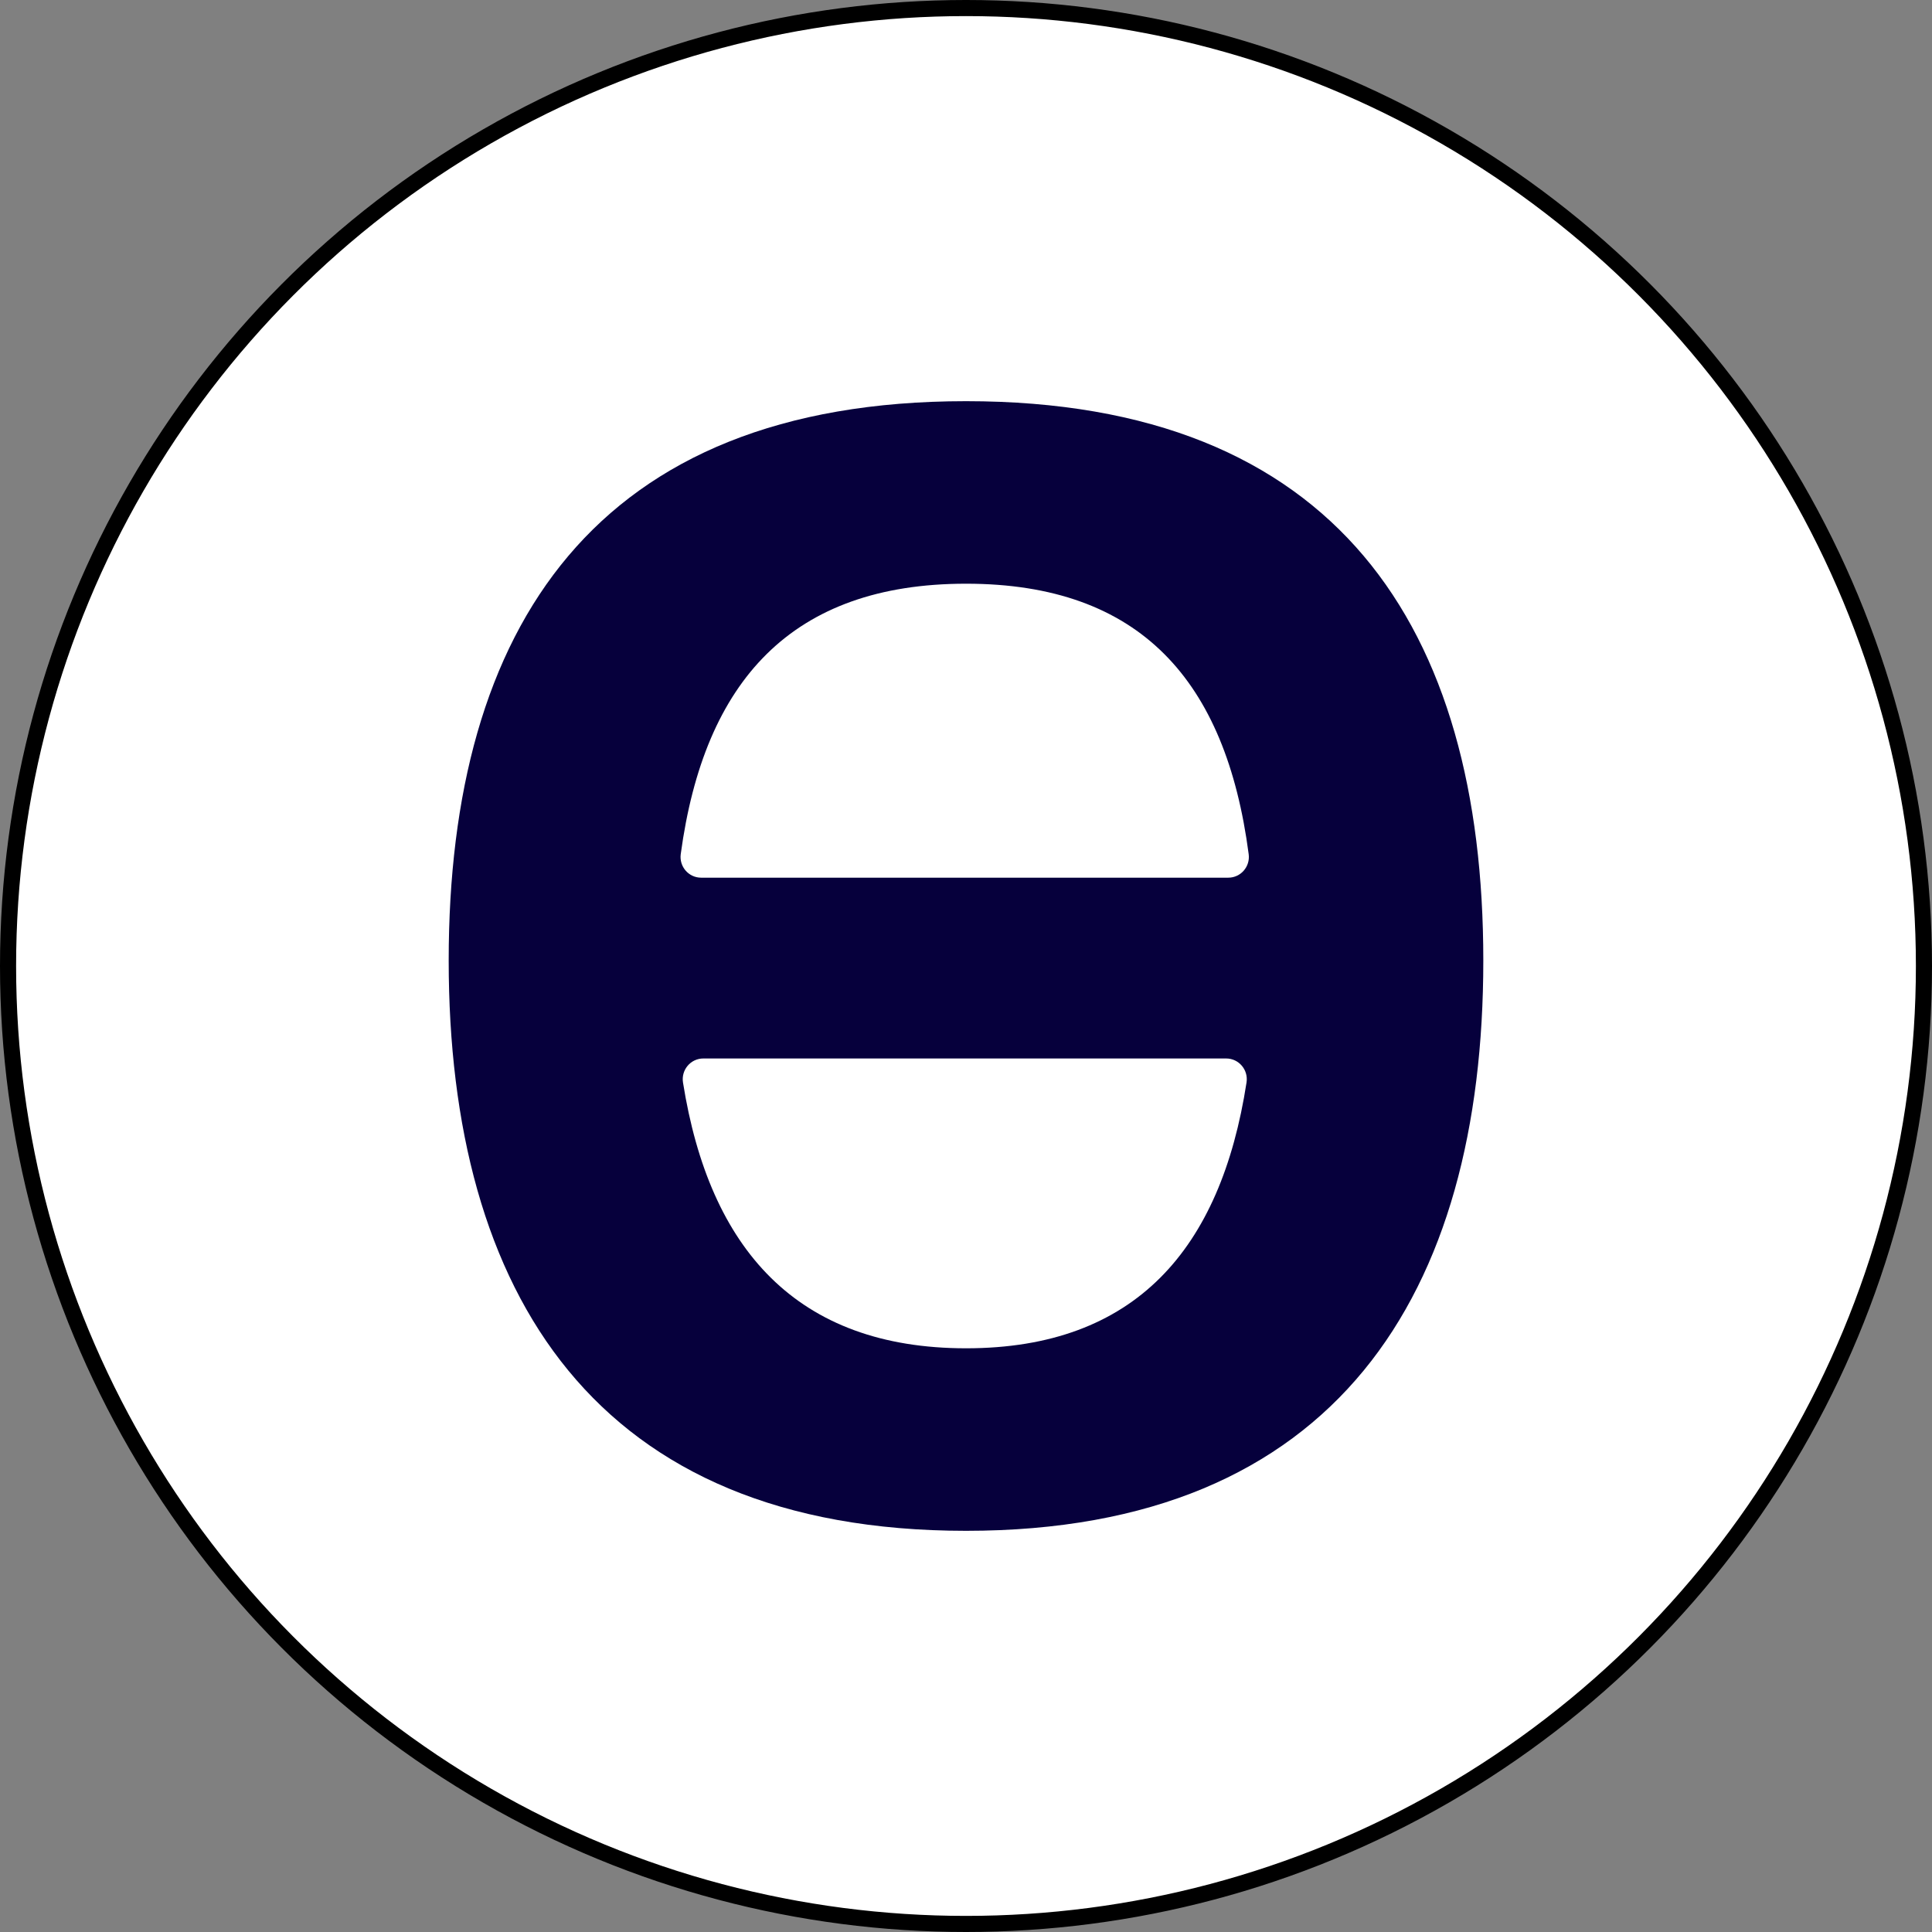
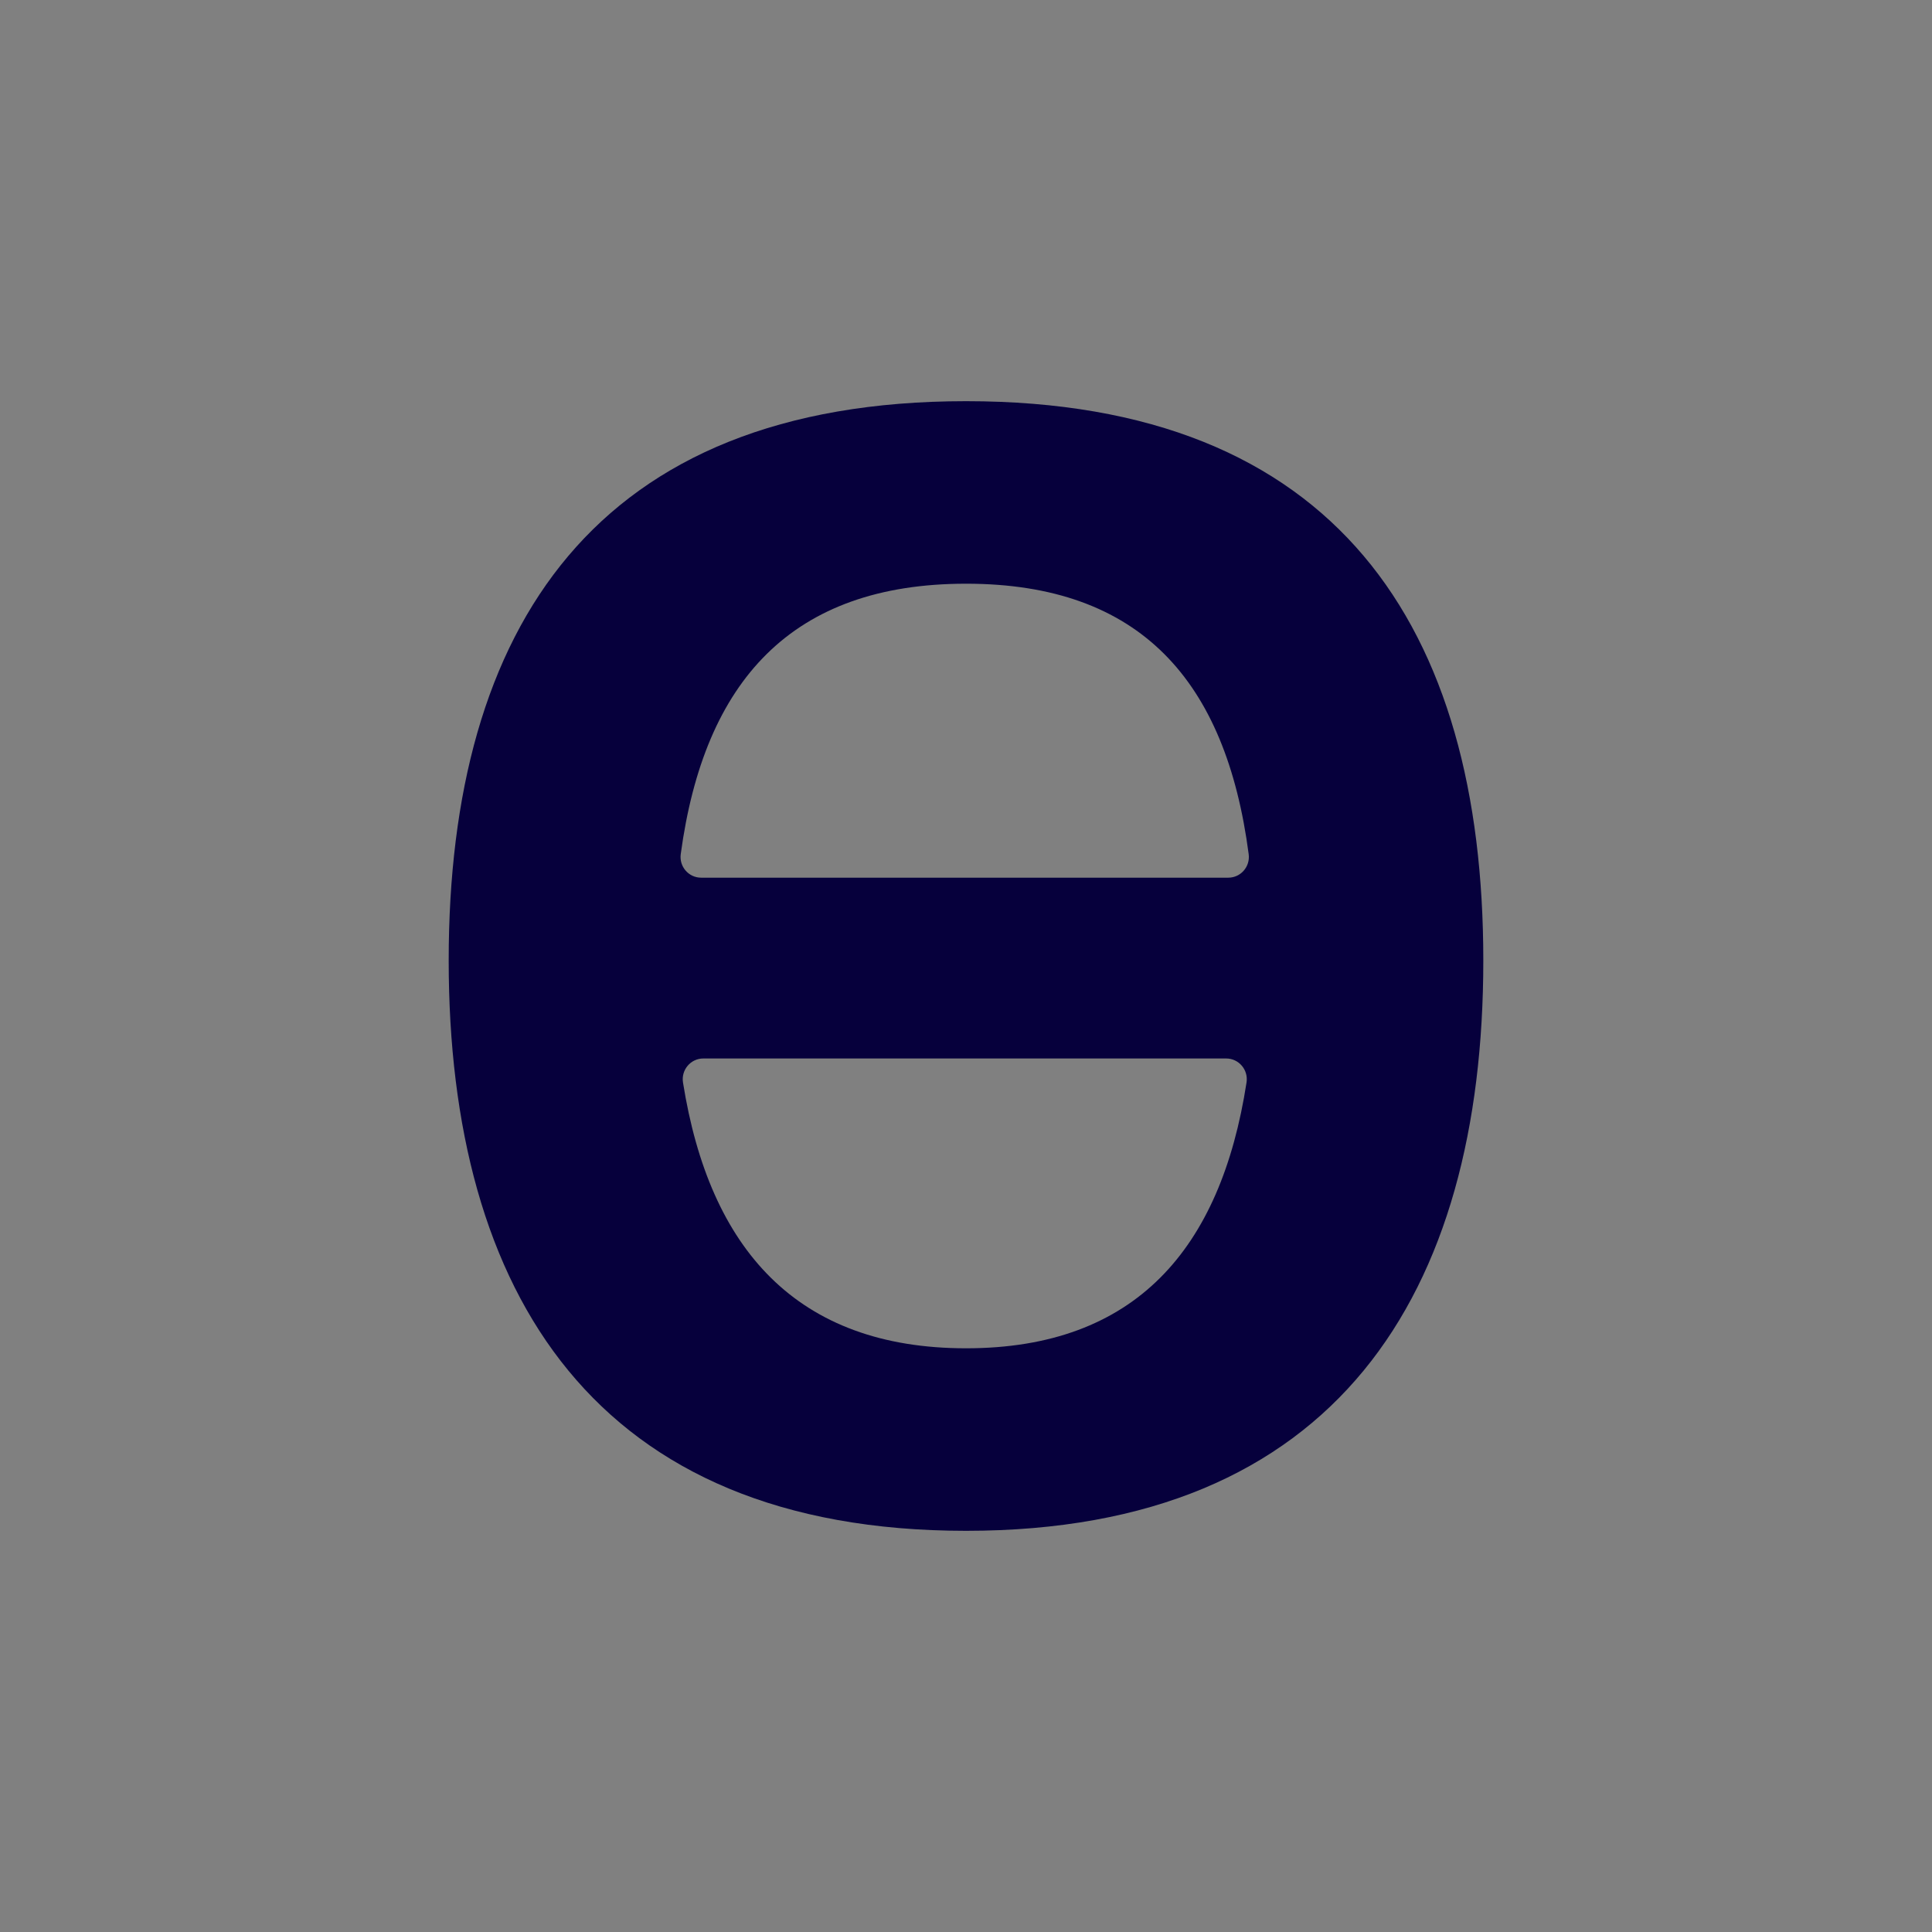
<svg xmlns="http://www.w3.org/2000/svg" width="120" height="120" viewBox="0 0 120 120" fill="none">
  <rect x="0" y="0" width="120" height="120" fill="#808080" stroke="none" />
-   <circle cx="60" cy="60" r="59.5" fill="white" stroke="black" />
  <path d="M60.001 24.918C36.976 24.918 27.869 38.968 27.869 59.656C27.869 80.343 36.976 95.082 60.001 95.082C83.025 95.082 92.131 80.342 92.131 59.656C92.131 38.969 83.025 24.918 60.001 24.918ZM60.004 83.745C49.502 83.745 44.063 77.591 42.422 67.235C42.298 66.454 42.896 65.744 43.685 65.744H76.16C76.947 65.744 77.544 66.45 77.425 67.229C75.828 77.589 70.508 83.745 60.005 83.745H60.004ZM43.548 54.514C42.771 54.514 42.177 53.824 42.282 53.051C43.738 42.28 49.184 36.255 60.004 36.255C70.823 36.255 76.145 42.282 77.558 53.056C77.66 53.827 77.067 54.514 76.291 54.514H43.548Z" fill="#06003C" />
</svg>